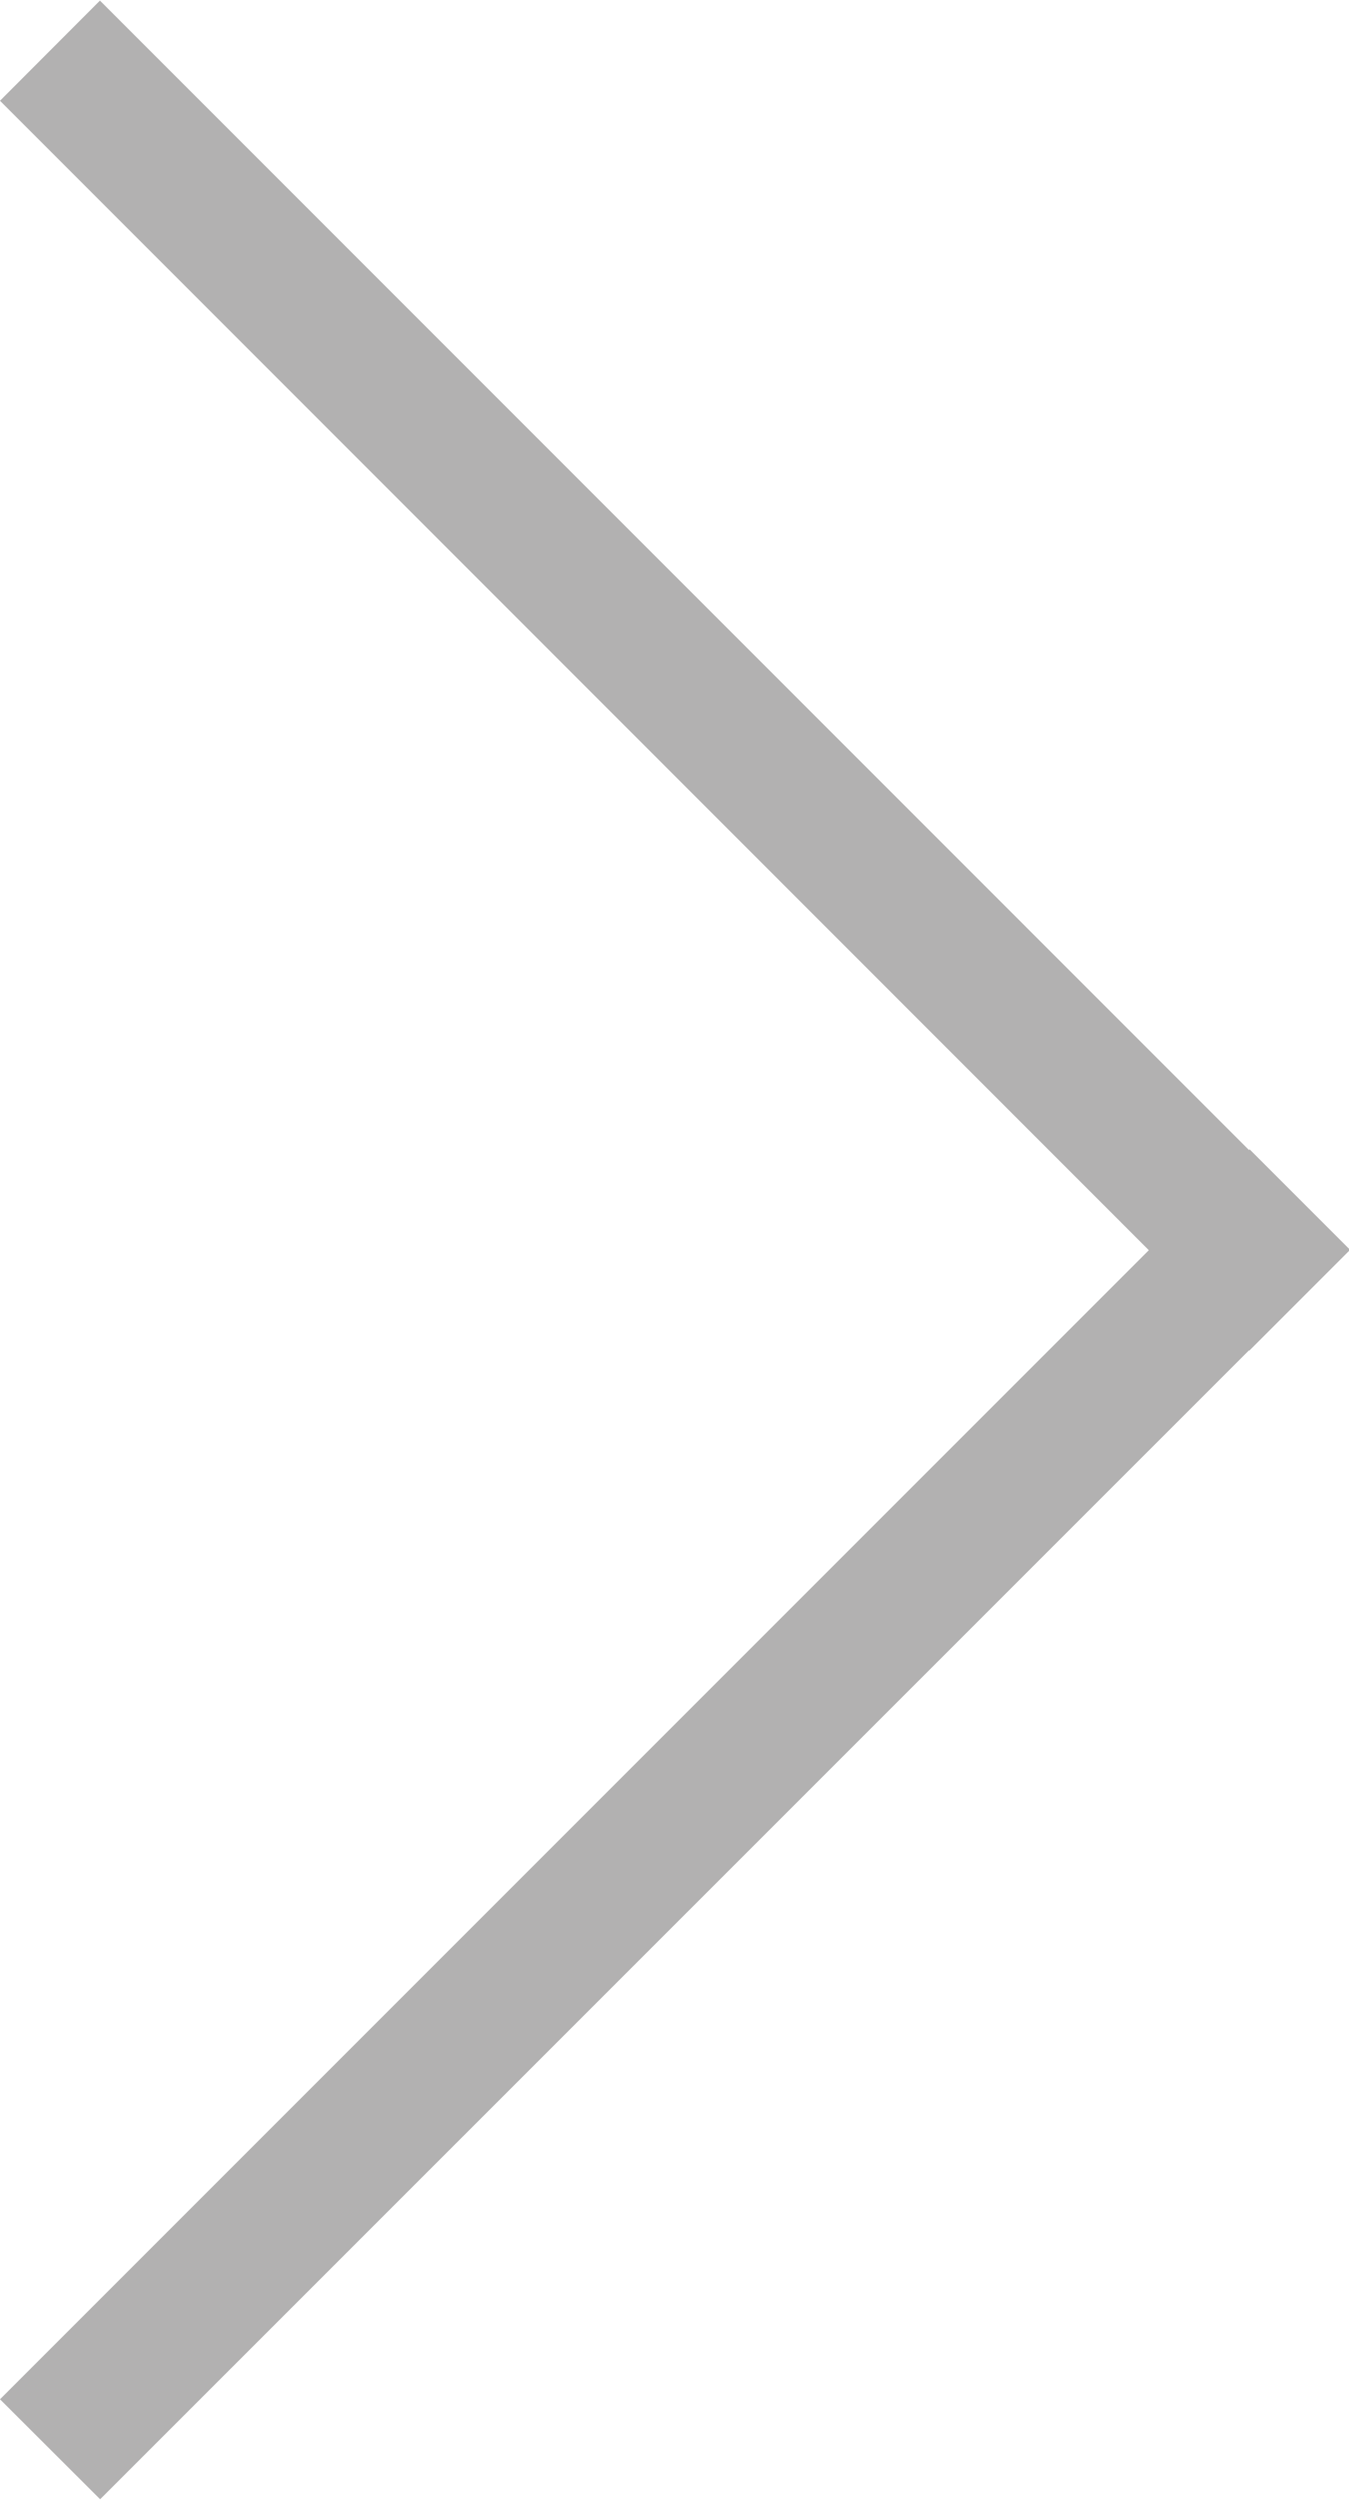
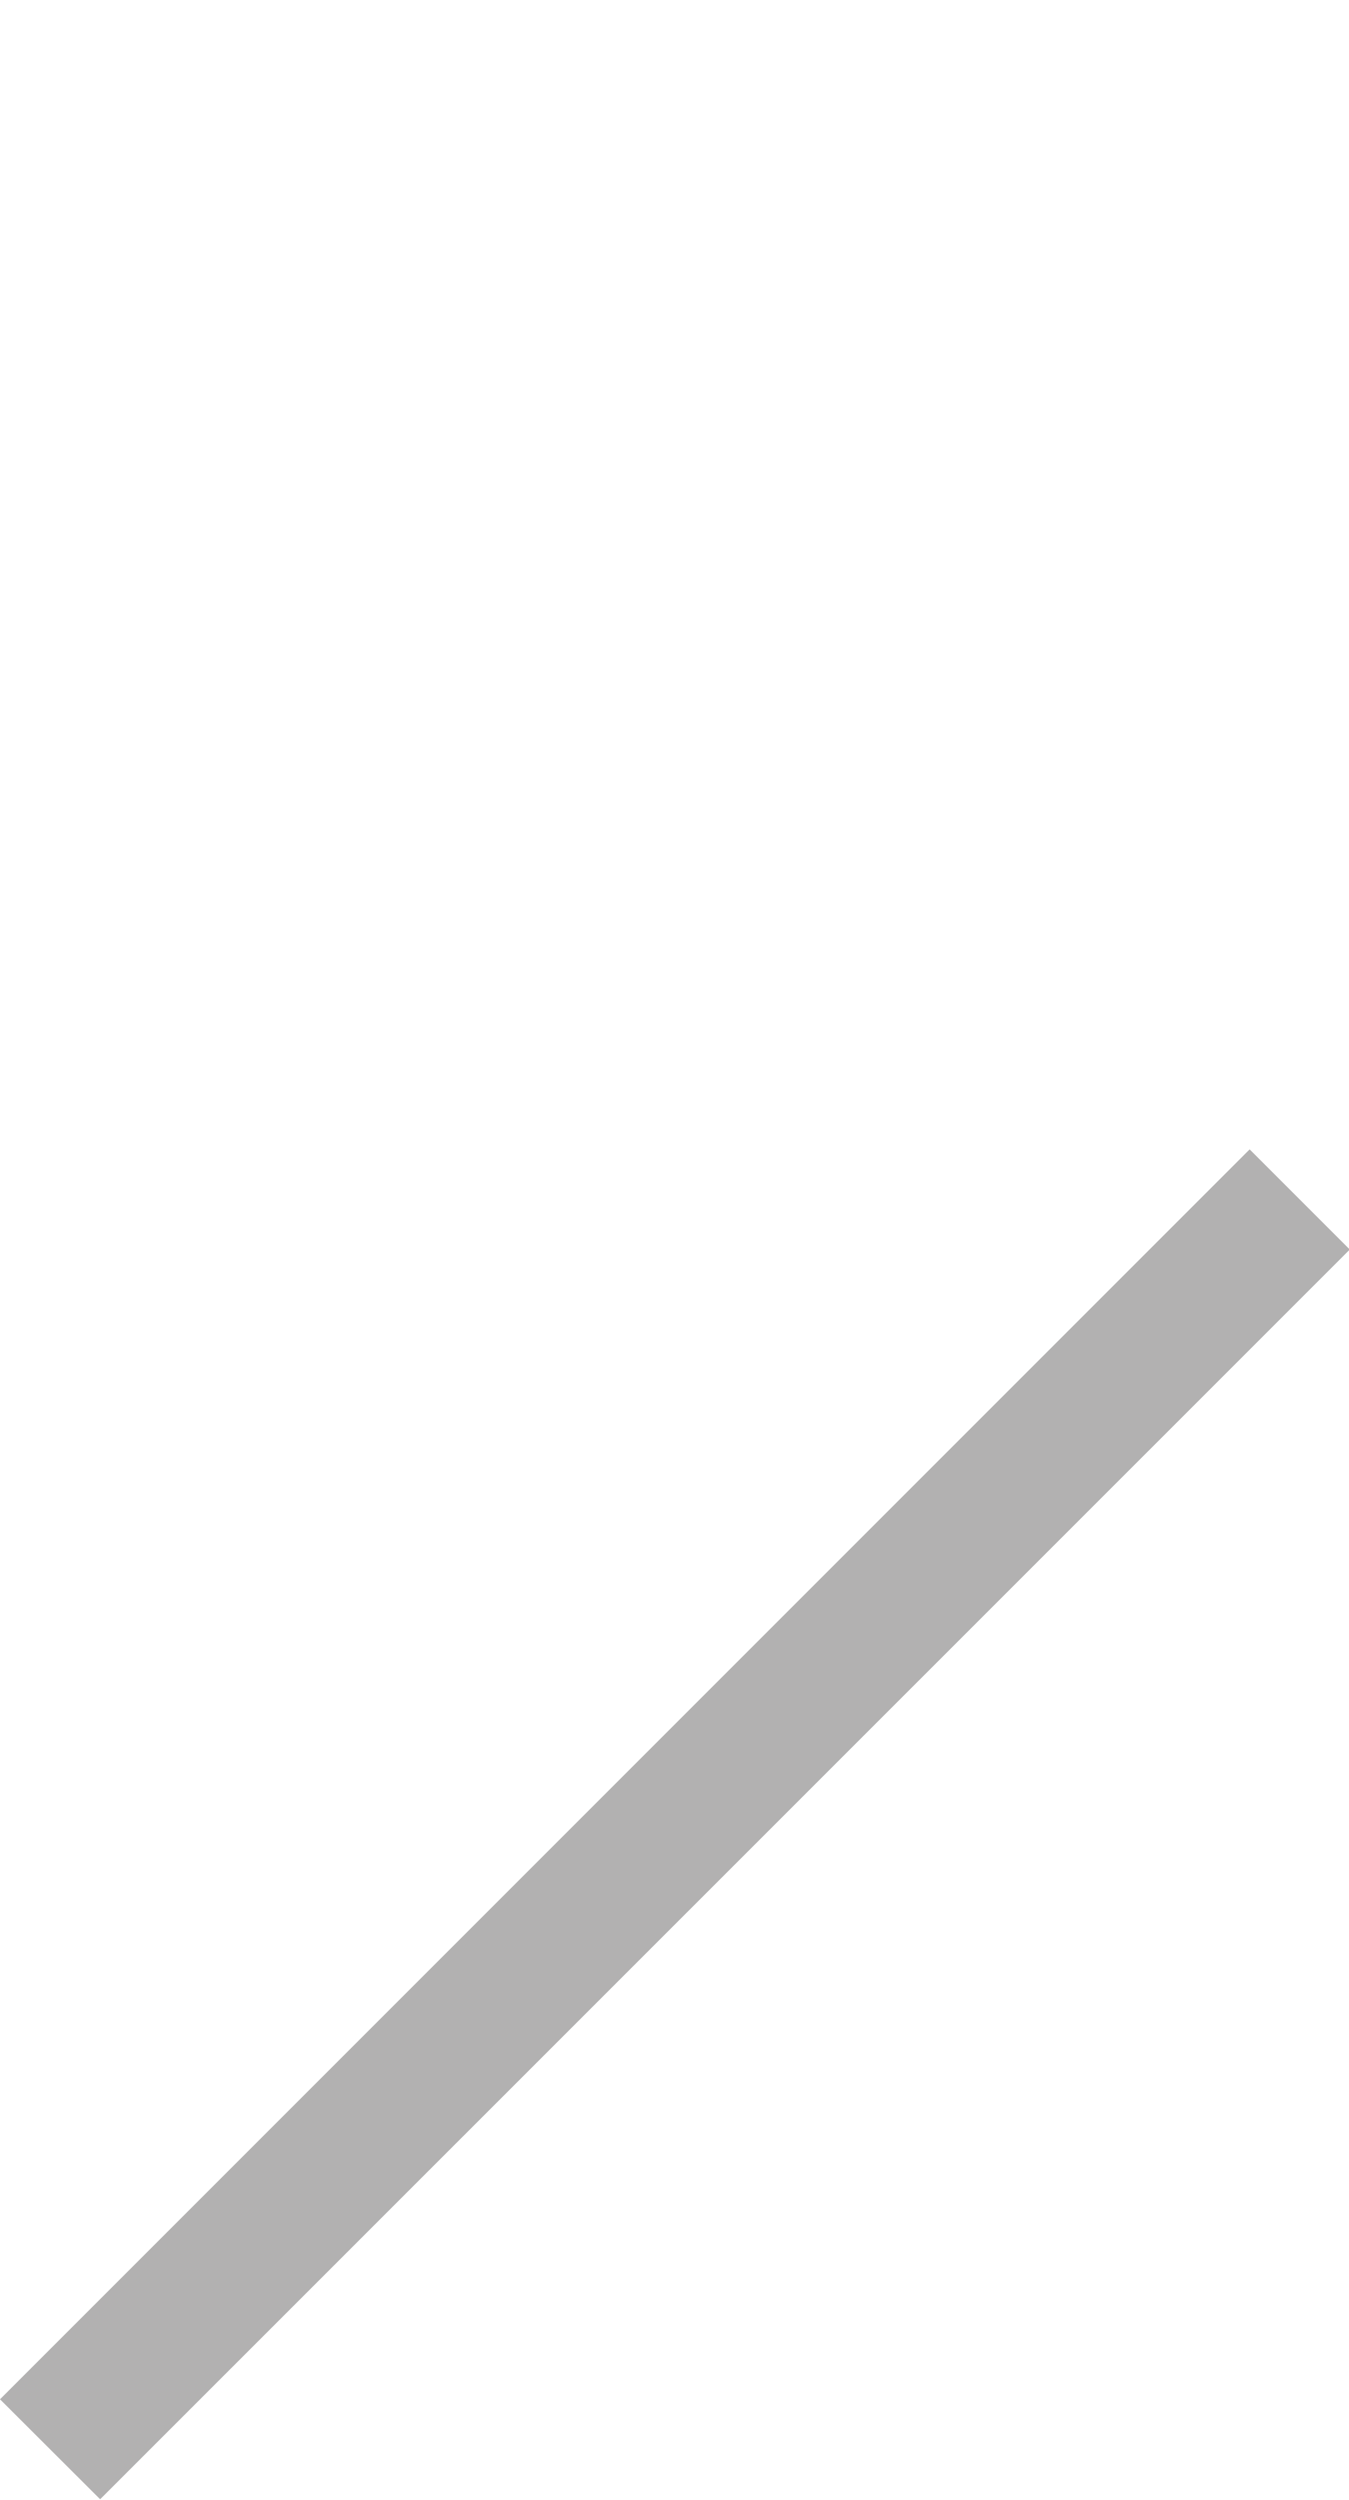
<svg xmlns="http://www.w3.org/2000/svg" viewBox="0 0 6.87 12.73">
  <defs>
    <style>.cls-1{fill:#b2b1b1}</style>
  </defs>
  <title />
  <path class="cls-1" d="M.51 12.725L0 12.216l6.364-6.364.51.51z" />
-   <path class="cls-1" d="M6.872 6.367l-.51.51L0 .513l.509-.51z" />
</svg>